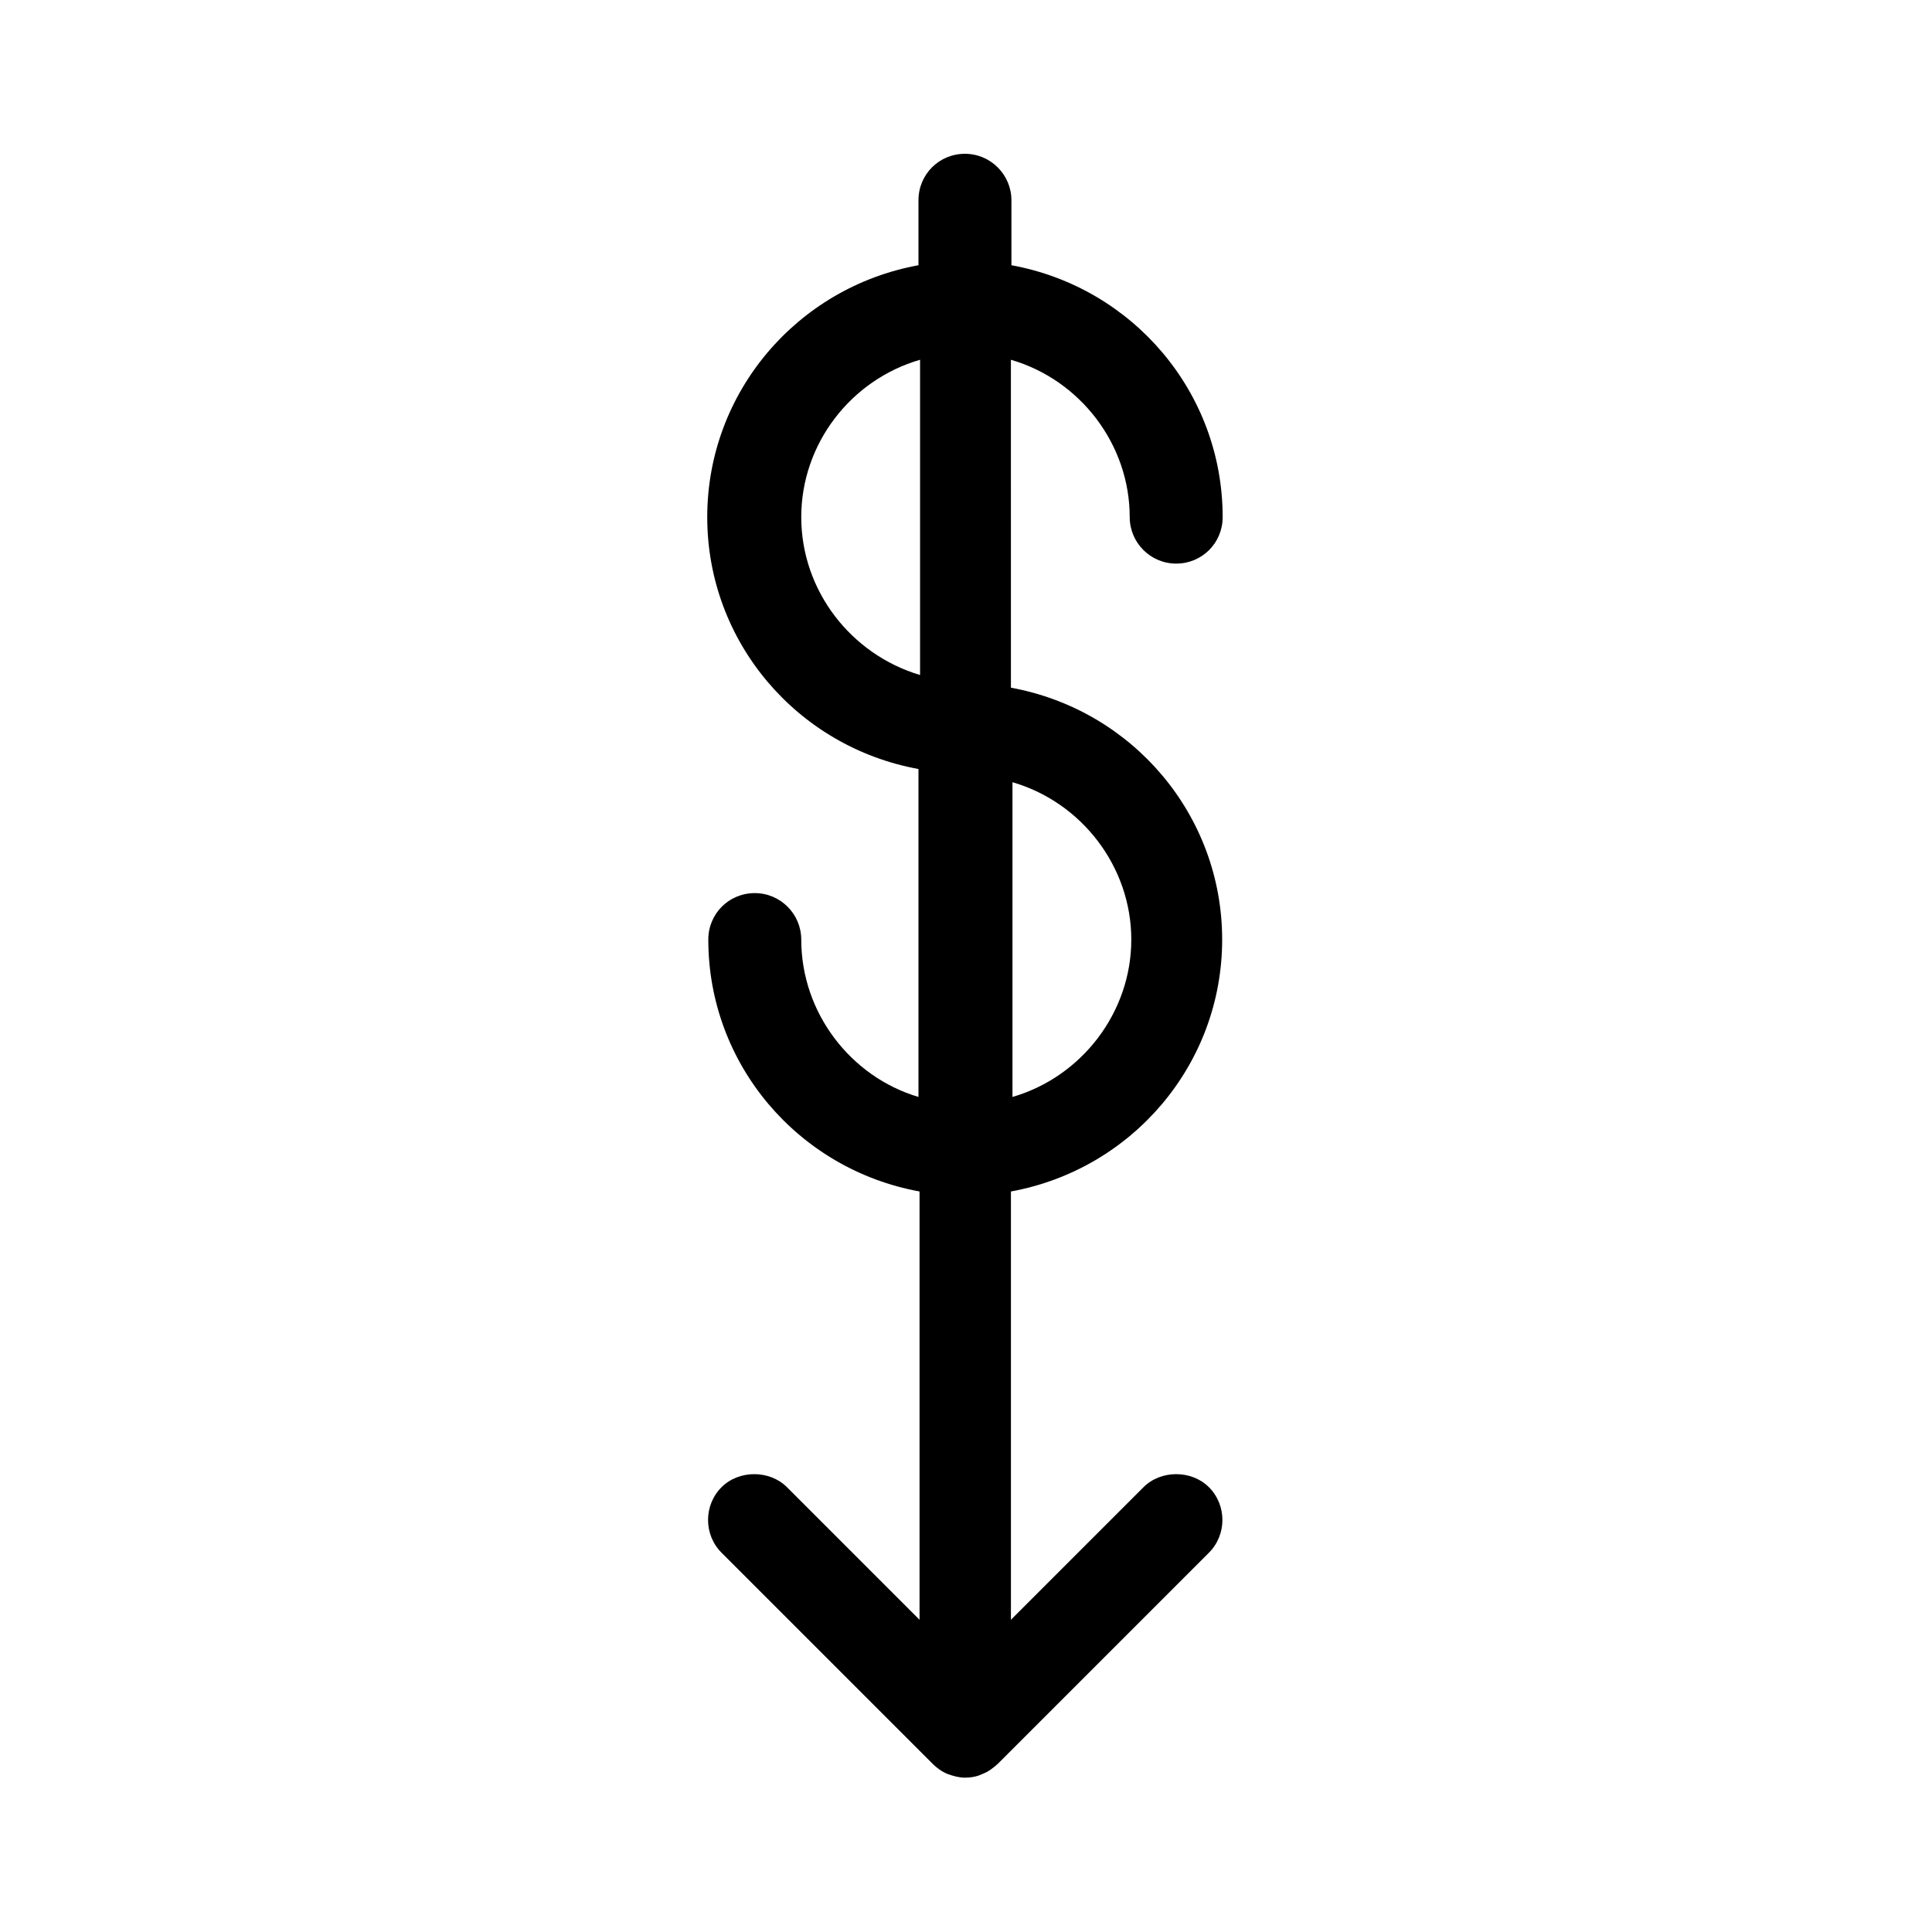
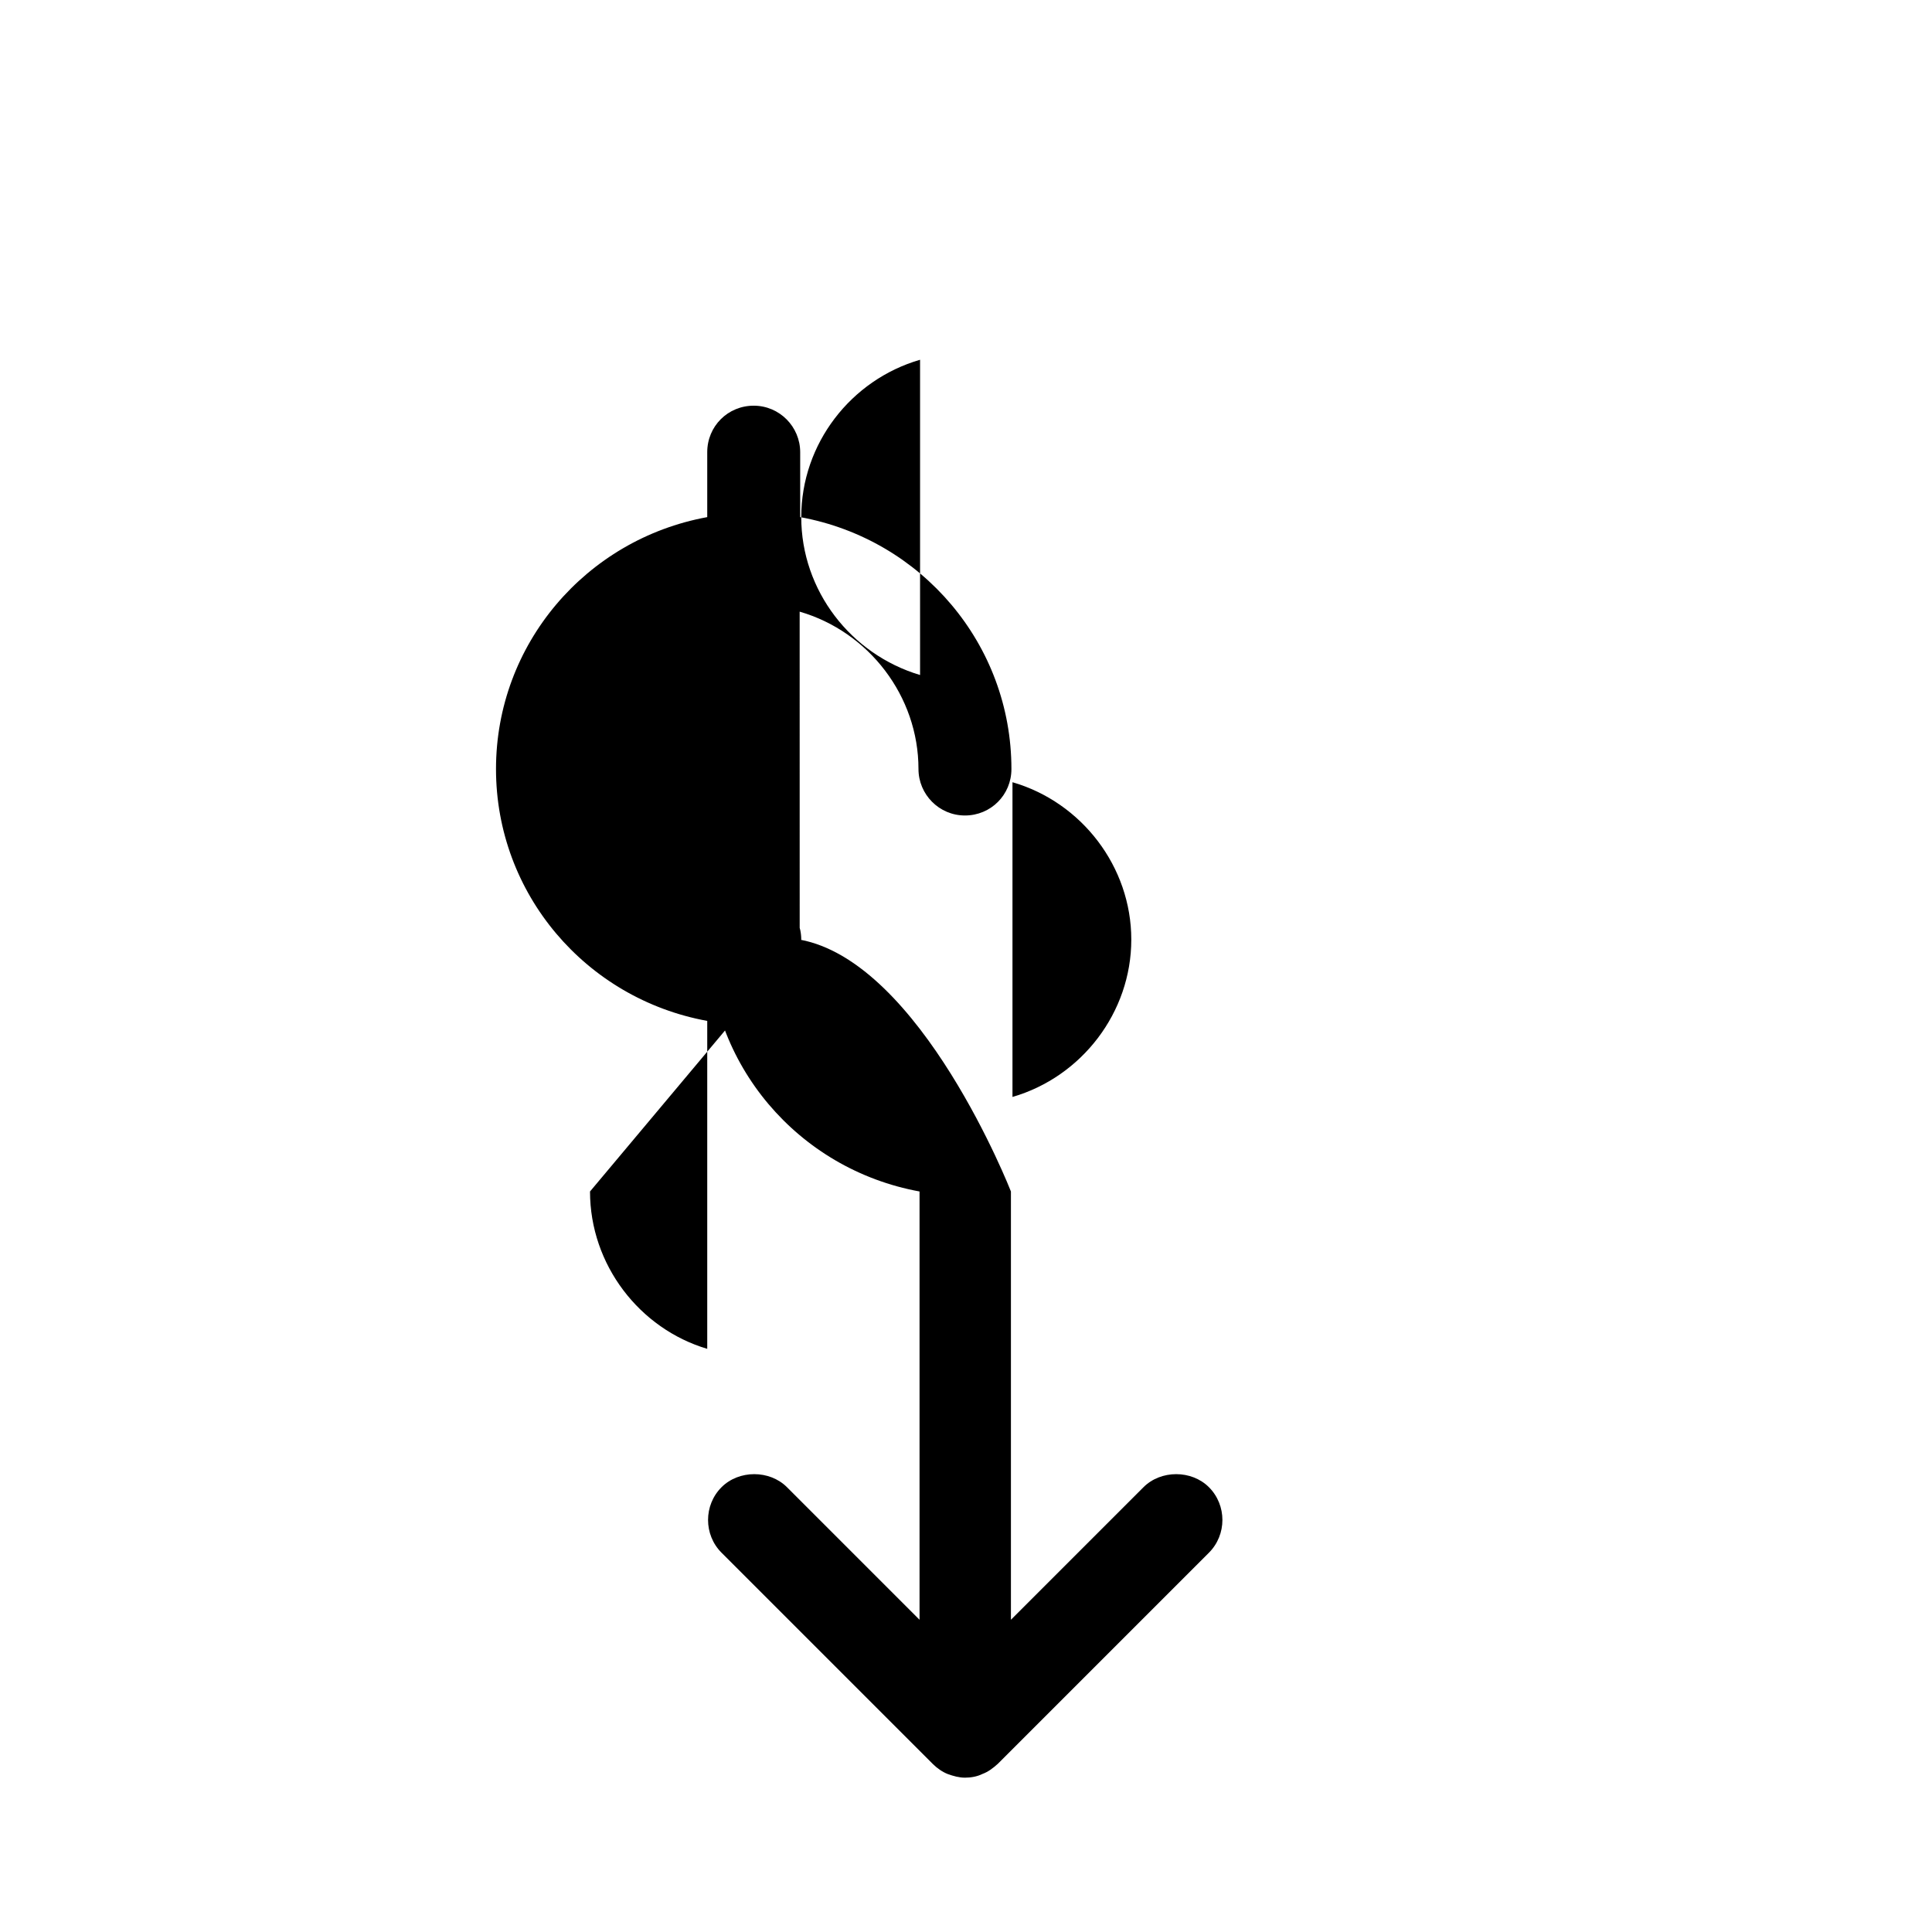
<svg xmlns="http://www.w3.org/2000/svg" fill="#000000" width="800px" height="800px" version="1.1" viewBox="144 144 512 512">
-   <path d="m356.34 393c0-6.719-5.457-12.316-12.316-12.316-6.856 0-12.316 5.457-12.316 12.316 0 33.027 23.789 60.879 55.98 66.754v113.5l-35.125-35.125c-4.617-4.617-12.734-4.617-17.352 0-4.758 4.758-4.758 12.594 0 17.352l55.98 55.98c1.121 1.121 2.519 2.098 3.918 2.66 1.539 0.559 3.078 0.98 4.617 0.98 1.539 0 3.219-0.281 4.617-0.98 1.539-0.559 2.801-1.539 4.059-2.66l55.98-55.98c4.758-4.758 4.758-12.594 0-17.352-4.617-4.617-12.734-4.617-17.352 0l-35.125 35.125v-113.5c32.188-5.879 55.98-33.727 55.98-66.754s-23.789-60.879-55.98-66.754l-0.008-86.906c18.332 5.316 31.488 22.391 31.488 41.703 0 6.719 5.457 12.316 12.316 12.316 6.856 0 12.316-5.457 12.316-12.316 0-33.027-23.789-60.879-55.98-66.754v-17.215c0-6.719-5.457-12.316-12.316-12.316-6.856 0-12.316 5.457-12.316 12.316v17.215c-32.188 5.879-55.98 33.727-55.98 66.754 0 33.027 23.789 60.879 55.98 66.754v86.906c-17.914-5.316-31.066-22.25-31.066-41.703zm55.977-41.703c18.332 5.316 31.488 22.391 31.488 41.703s-13.156 36.387-31.488 41.703zm-55.977-70.254c0-19.453 13.156-36.387 31.488-41.703v83.547c-18.336-5.457-31.488-22.391-31.488-41.844z" />
+   <path d="m356.34 393c0-6.719-5.457-12.316-12.316-12.316-6.856 0-12.316 5.457-12.316 12.316 0 33.027 23.789 60.879 55.98 66.754v113.5l-35.125-35.125c-4.617-4.617-12.734-4.617-17.352 0-4.758 4.758-4.758 12.594 0 17.352l55.98 55.98c1.121 1.121 2.519 2.098 3.918 2.66 1.539 0.559 3.078 0.98 4.617 0.98 1.539 0 3.219-0.281 4.617-0.98 1.539-0.559 2.801-1.539 4.059-2.66l55.98-55.98c4.758-4.758 4.758-12.594 0-17.352-4.617-4.617-12.734-4.617-17.352 0l-35.125 35.125v-113.5s-23.789-60.879-55.98-66.754l-0.008-86.906c18.332 5.316 31.488 22.391 31.488 41.703 0 6.719 5.457 12.316 12.316 12.316 6.856 0 12.316-5.457 12.316-12.316 0-33.027-23.789-60.879-55.98-66.754v-17.215c0-6.719-5.457-12.316-12.316-12.316-6.856 0-12.316 5.457-12.316 12.316v17.215c-32.188 5.879-55.98 33.727-55.98 66.754 0 33.027 23.789 60.879 55.98 66.754v86.906c-17.914-5.316-31.066-22.25-31.066-41.703zm55.977-41.703c18.332 5.316 31.488 22.391 31.488 41.703s-13.156 36.387-31.488 41.703zm-55.977-70.254c0-19.453 13.156-36.387 31.488-41.703v83.547c-18.336-5.457-31.488-22.391-31.488-41.844z" />
</svg>